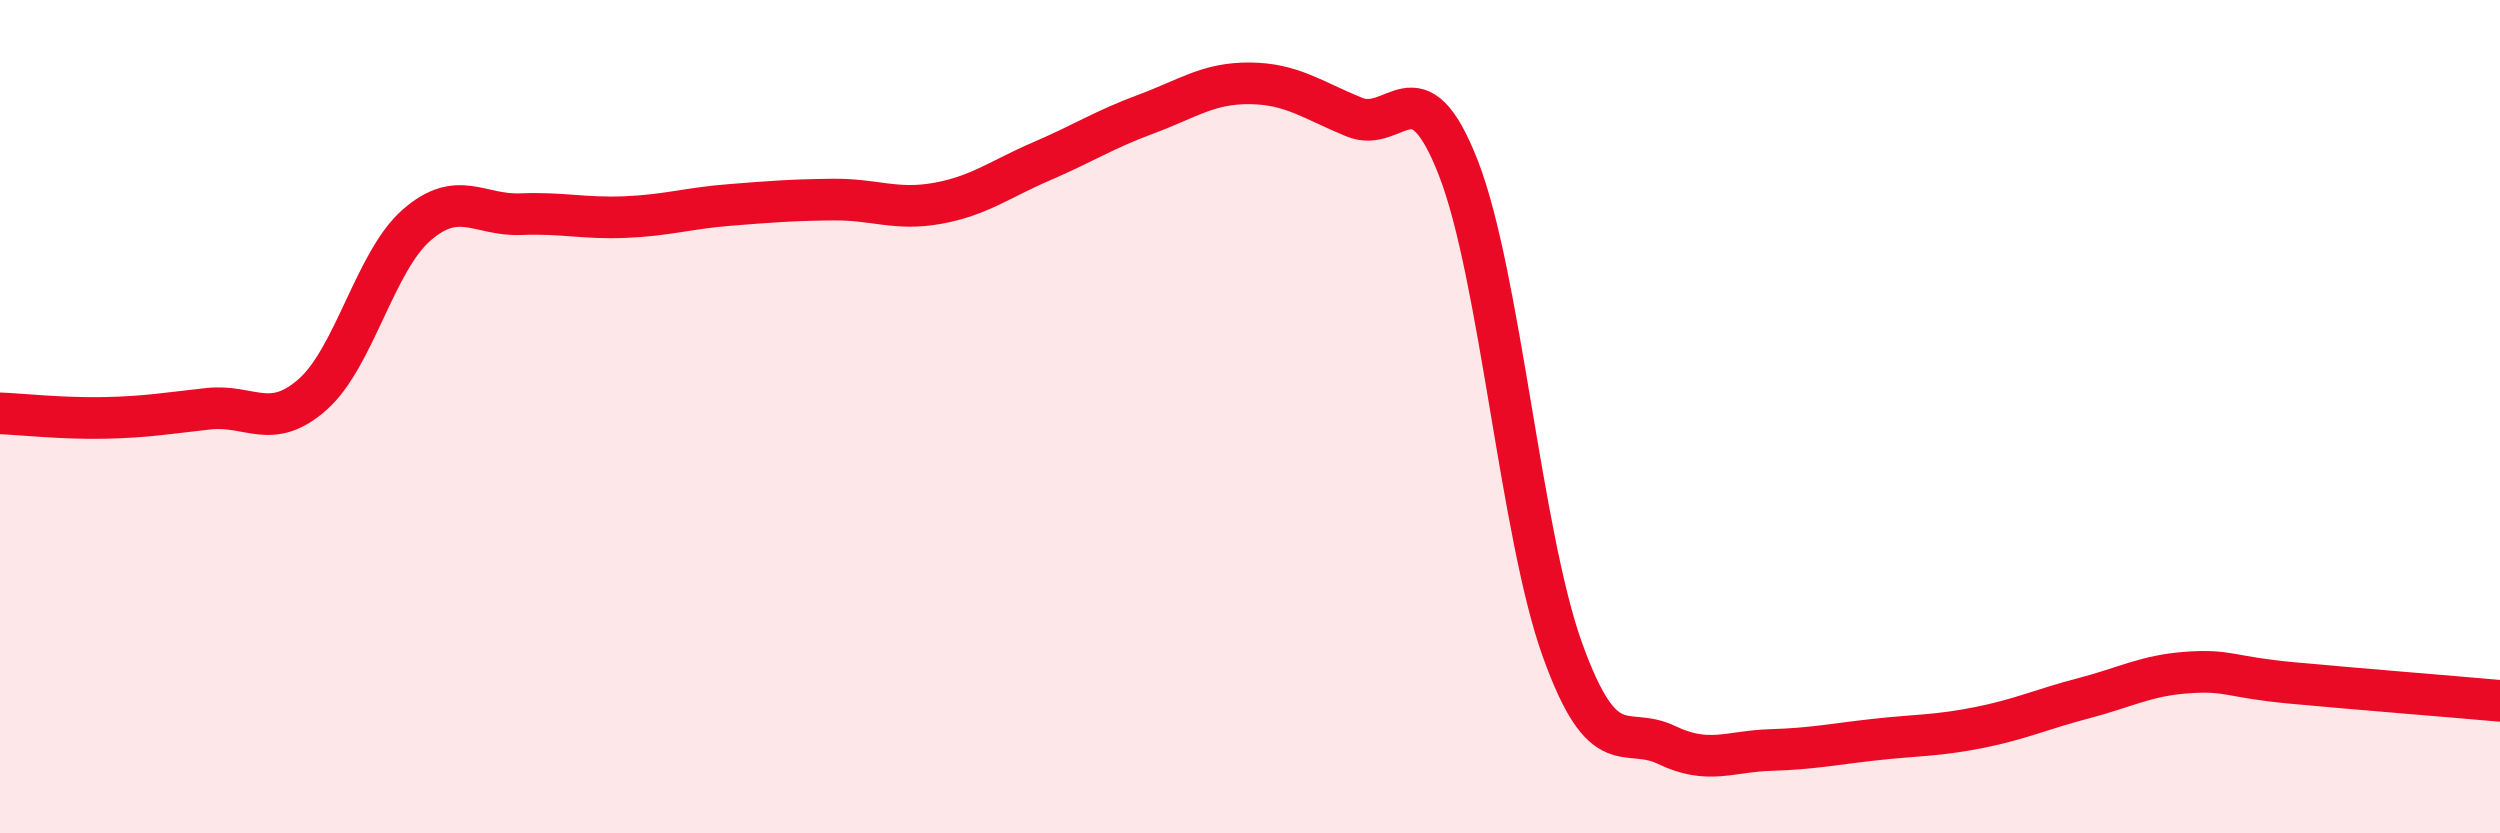
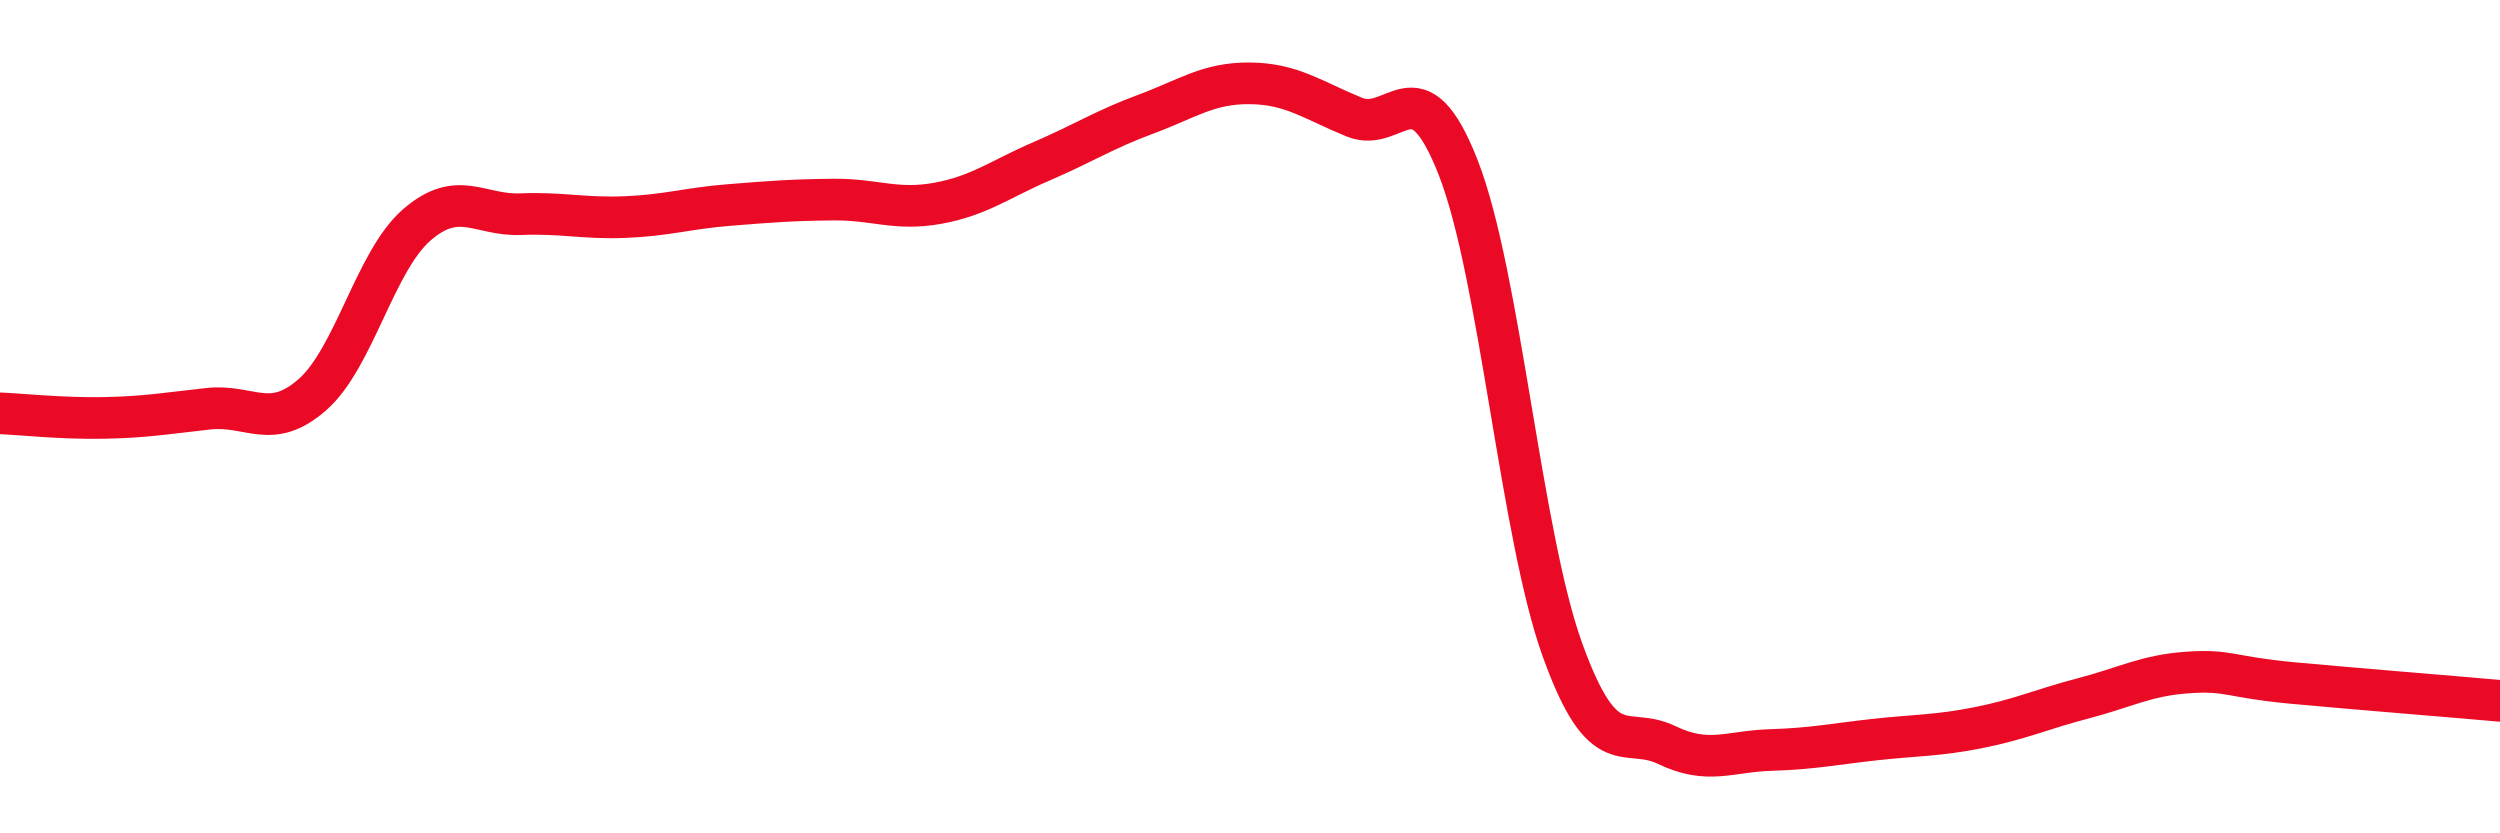
<svg xmlns="http://www.w3.org/2000/svg" width="60" height="20" viewBox="0 0 60 20">
-   <path d="M 0,9.92 C 0.5,9.94 1.5,10.05 2.5,10.03 C 3.5,10.01 4,9.92 5,9.81 C 6,9.7 6.5,10.35 7.5,9.47 C 8.5,8.59 9,6.27 10,5.4 C 11,4.53 11.5,5.18 12.5,5.14 C 13.5,5.1 14,5.25 15,5.21 C 16,5.17 16.5,5 17.5,4.92 C 18.5,4.84 19,4.8 20,4.79 C 21,4.78 21.5,5.06 22.5,4.88 C 23.5,4.7 24,4.3 25,3.87 C 26,3.44 26.5,3.11 27.5,2.74 C 28.5,2.37 29,1.99 30,2 C 31,2.01 31.5,2.4 32.5,2.81 C 33.5,3.22 34,1.47 35,4.03 C 36,6.59 36.5,12.83 37.5,15.6 C 38.5,18.37 39,17.4 40,17.88 C 41,18.36 41.5,18.03 42.5,18 C 43.5,17.97 44,17.86 45,17.75 C 46,17.64 46.5,17.66 47.5,17.46 C 48.5,17.26 49,17.02 50,16.76 C 51,16.5 51.5,16.21 52.5,16.14 C 53.5,16.07 53.5,16.25 55,16.39 C 56.5,16.53 59,16.73 60,16.82L60 20L0 20Z" fill="#EB0A25" opacity="0.1" stroke-linecap="round" stroke-linejoin="round" />
  <path d="M 0,9.92 C 0.5,9.94 1.5,10.05 2.5,10.03 C 3.5,10.01 4,9.92 5,9.81 C 6,9.7 6.5,10.35 7.5,9.47 C 8.5,8.59 9,6.27 10,5.4 C 11,4.53 11.5,5.18 12.5,5.14 C 13.5,5.1 14,5.25 15,5.21 C 16,5.17 16.5,5 17.5,4.92 C 18.5,4.84 19,4.8 20,4.79 C 21,4.78 21.5,5.06 22.5,4.88 C 23.5,4.7 24,4.3 25,3.87 C 26,3.44 26.5,3.11 27.5,2.74 C 28.5,2.37 29,1.99 30,2 C 31,2.01 31.5,2.4 32.5,2.81 C 33.5,3.22 34,1.47 35,4.03 C 36,6.59 36.5,12.83 37.5,15.6 C 38.5,18.37 39,17.4 40,17.88 C 41,18.36 41.5,18.03 42.5,18 C 43.5,17.97 44,17.86 45,17.75 C 46,17.64 46.5,17.66 47.5,17.46 C 48.5,17.26 49,17.02 50,16.76 C 51,16.5 51.5,16.21 52.5,16.14 C 53.5,16.07 53.5,16.25 55,16.39 C 56.5,16.53 59,16.73 60,16.82" stroke="#EB0A25" stroke-width="1" fill="none" stroke-linecap="round" stroke-linejoin="round" />
</svg>